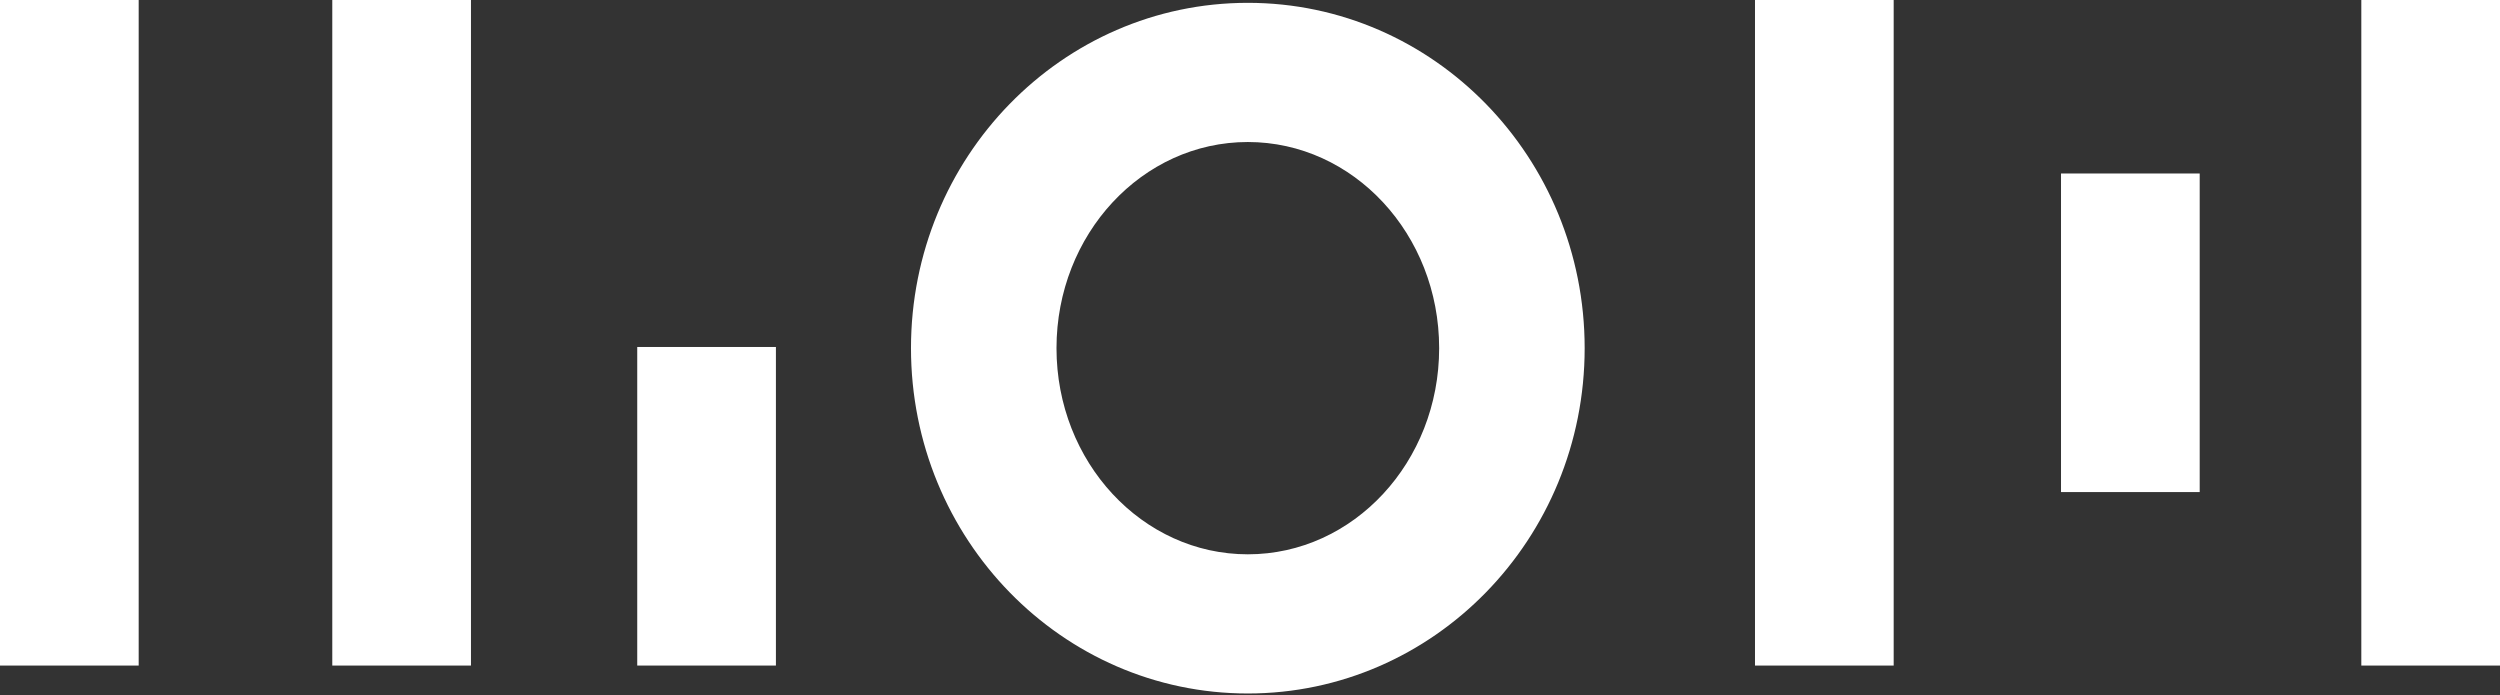
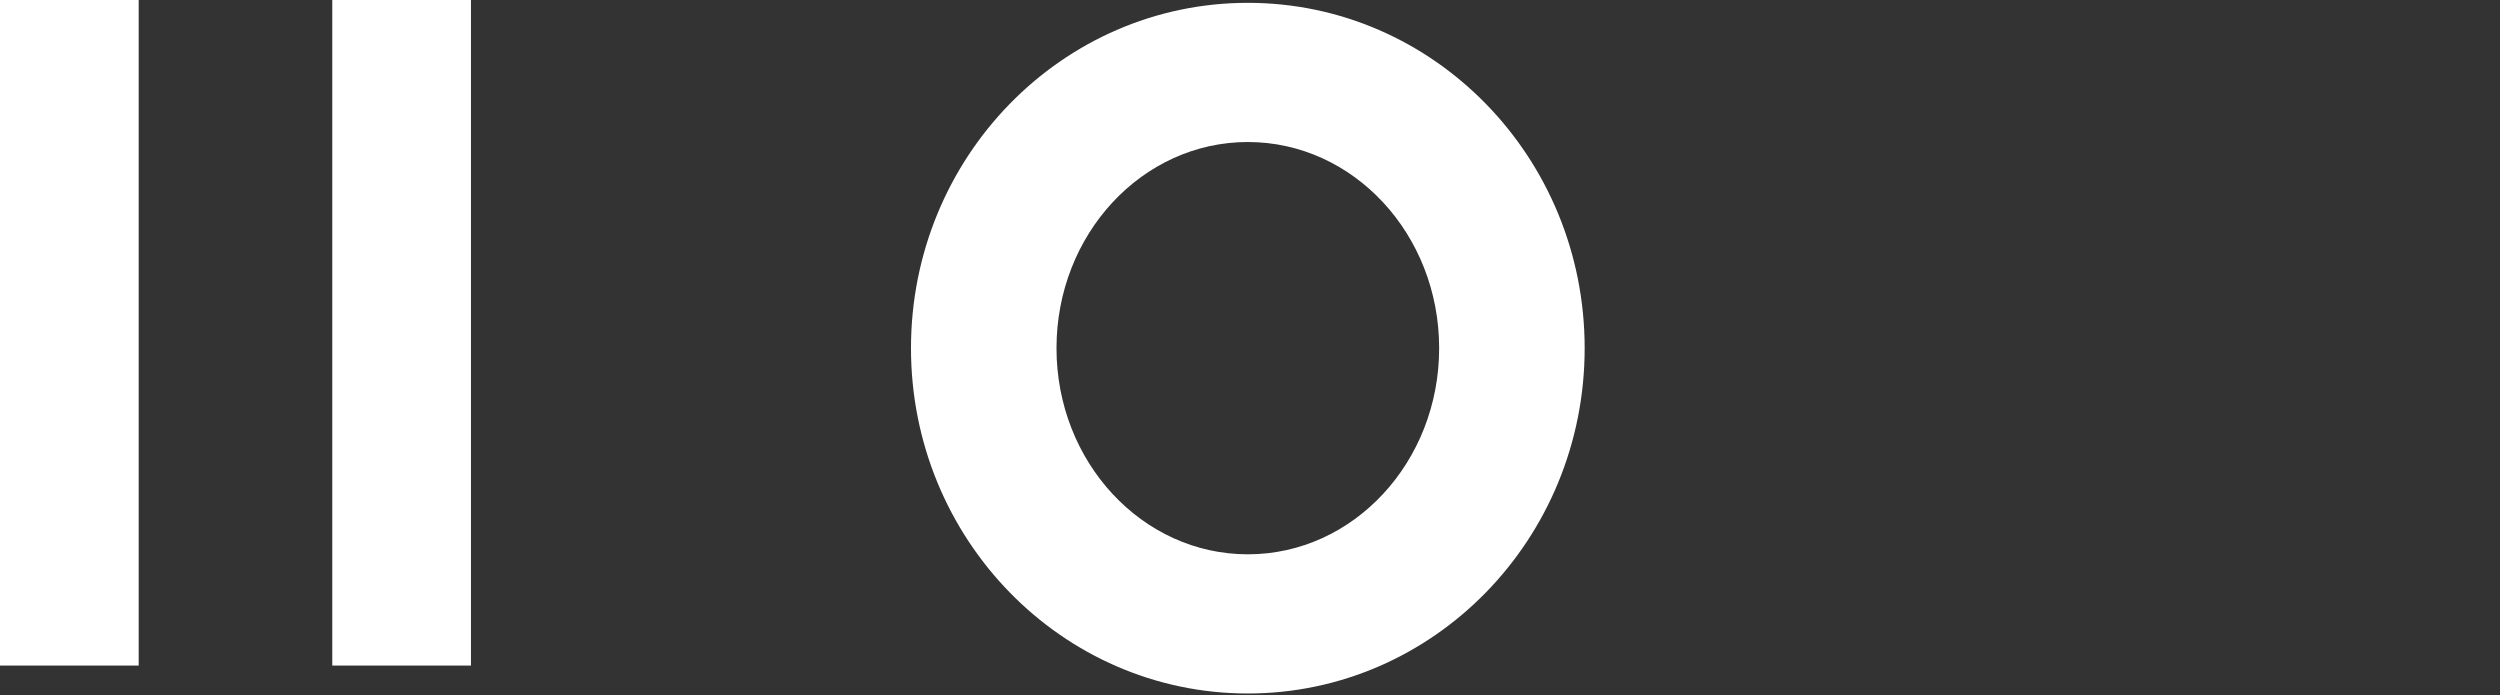
<svg xmlns="http://www.w3.org/2000/svg" width="960" height="267" viewBox="0 0 960 267" fill="none">
  <rect x="0" y="0" width="960" height="267" fill="#333333" stroke="none" />
  <path fill-rule="evenodd" clip-rule="evenodd" d="M479.165 1.089C550.601 1.089 608.509 60.461 608.509 133.695C608.509 206.928 550.598 266.3 479.165 266.3C407.731 266.3 349.82 206.928 349.82 133.695C349.82 60.461 407.731 1.089 479.165 1.089ZM479.165 54.534C519.741 54.534 552.634 89.973 552.634 133.695C552.634 177.413 519.741 212.856 479.165 212.856C438.588 212.856 405.695 177.416 405.695 133.695C405.695 89.973 438.588 54.534 479.165 54.534Z" fill="white" />
-   <path d="M844.682 66.621H791.429V188.953H844.682V66.621Z" fill="white" />
  <path d="M180.851 0H127.598V255.576H180.851V0Z" fill="white" />
-   <path d="M297.951 133.241H244.699V255.573H297.951V133.241Z" fill="white" />
-   <path d="M727.171 0H673.918V255.576H727.171V0Z" fill="white" />
-   <path d="M960 0H906.747V255.576H960V0Z" fill="white" />
  <path d="M53.253 0H0V255.576H53.253V0Z" fill="white" />
</svg>